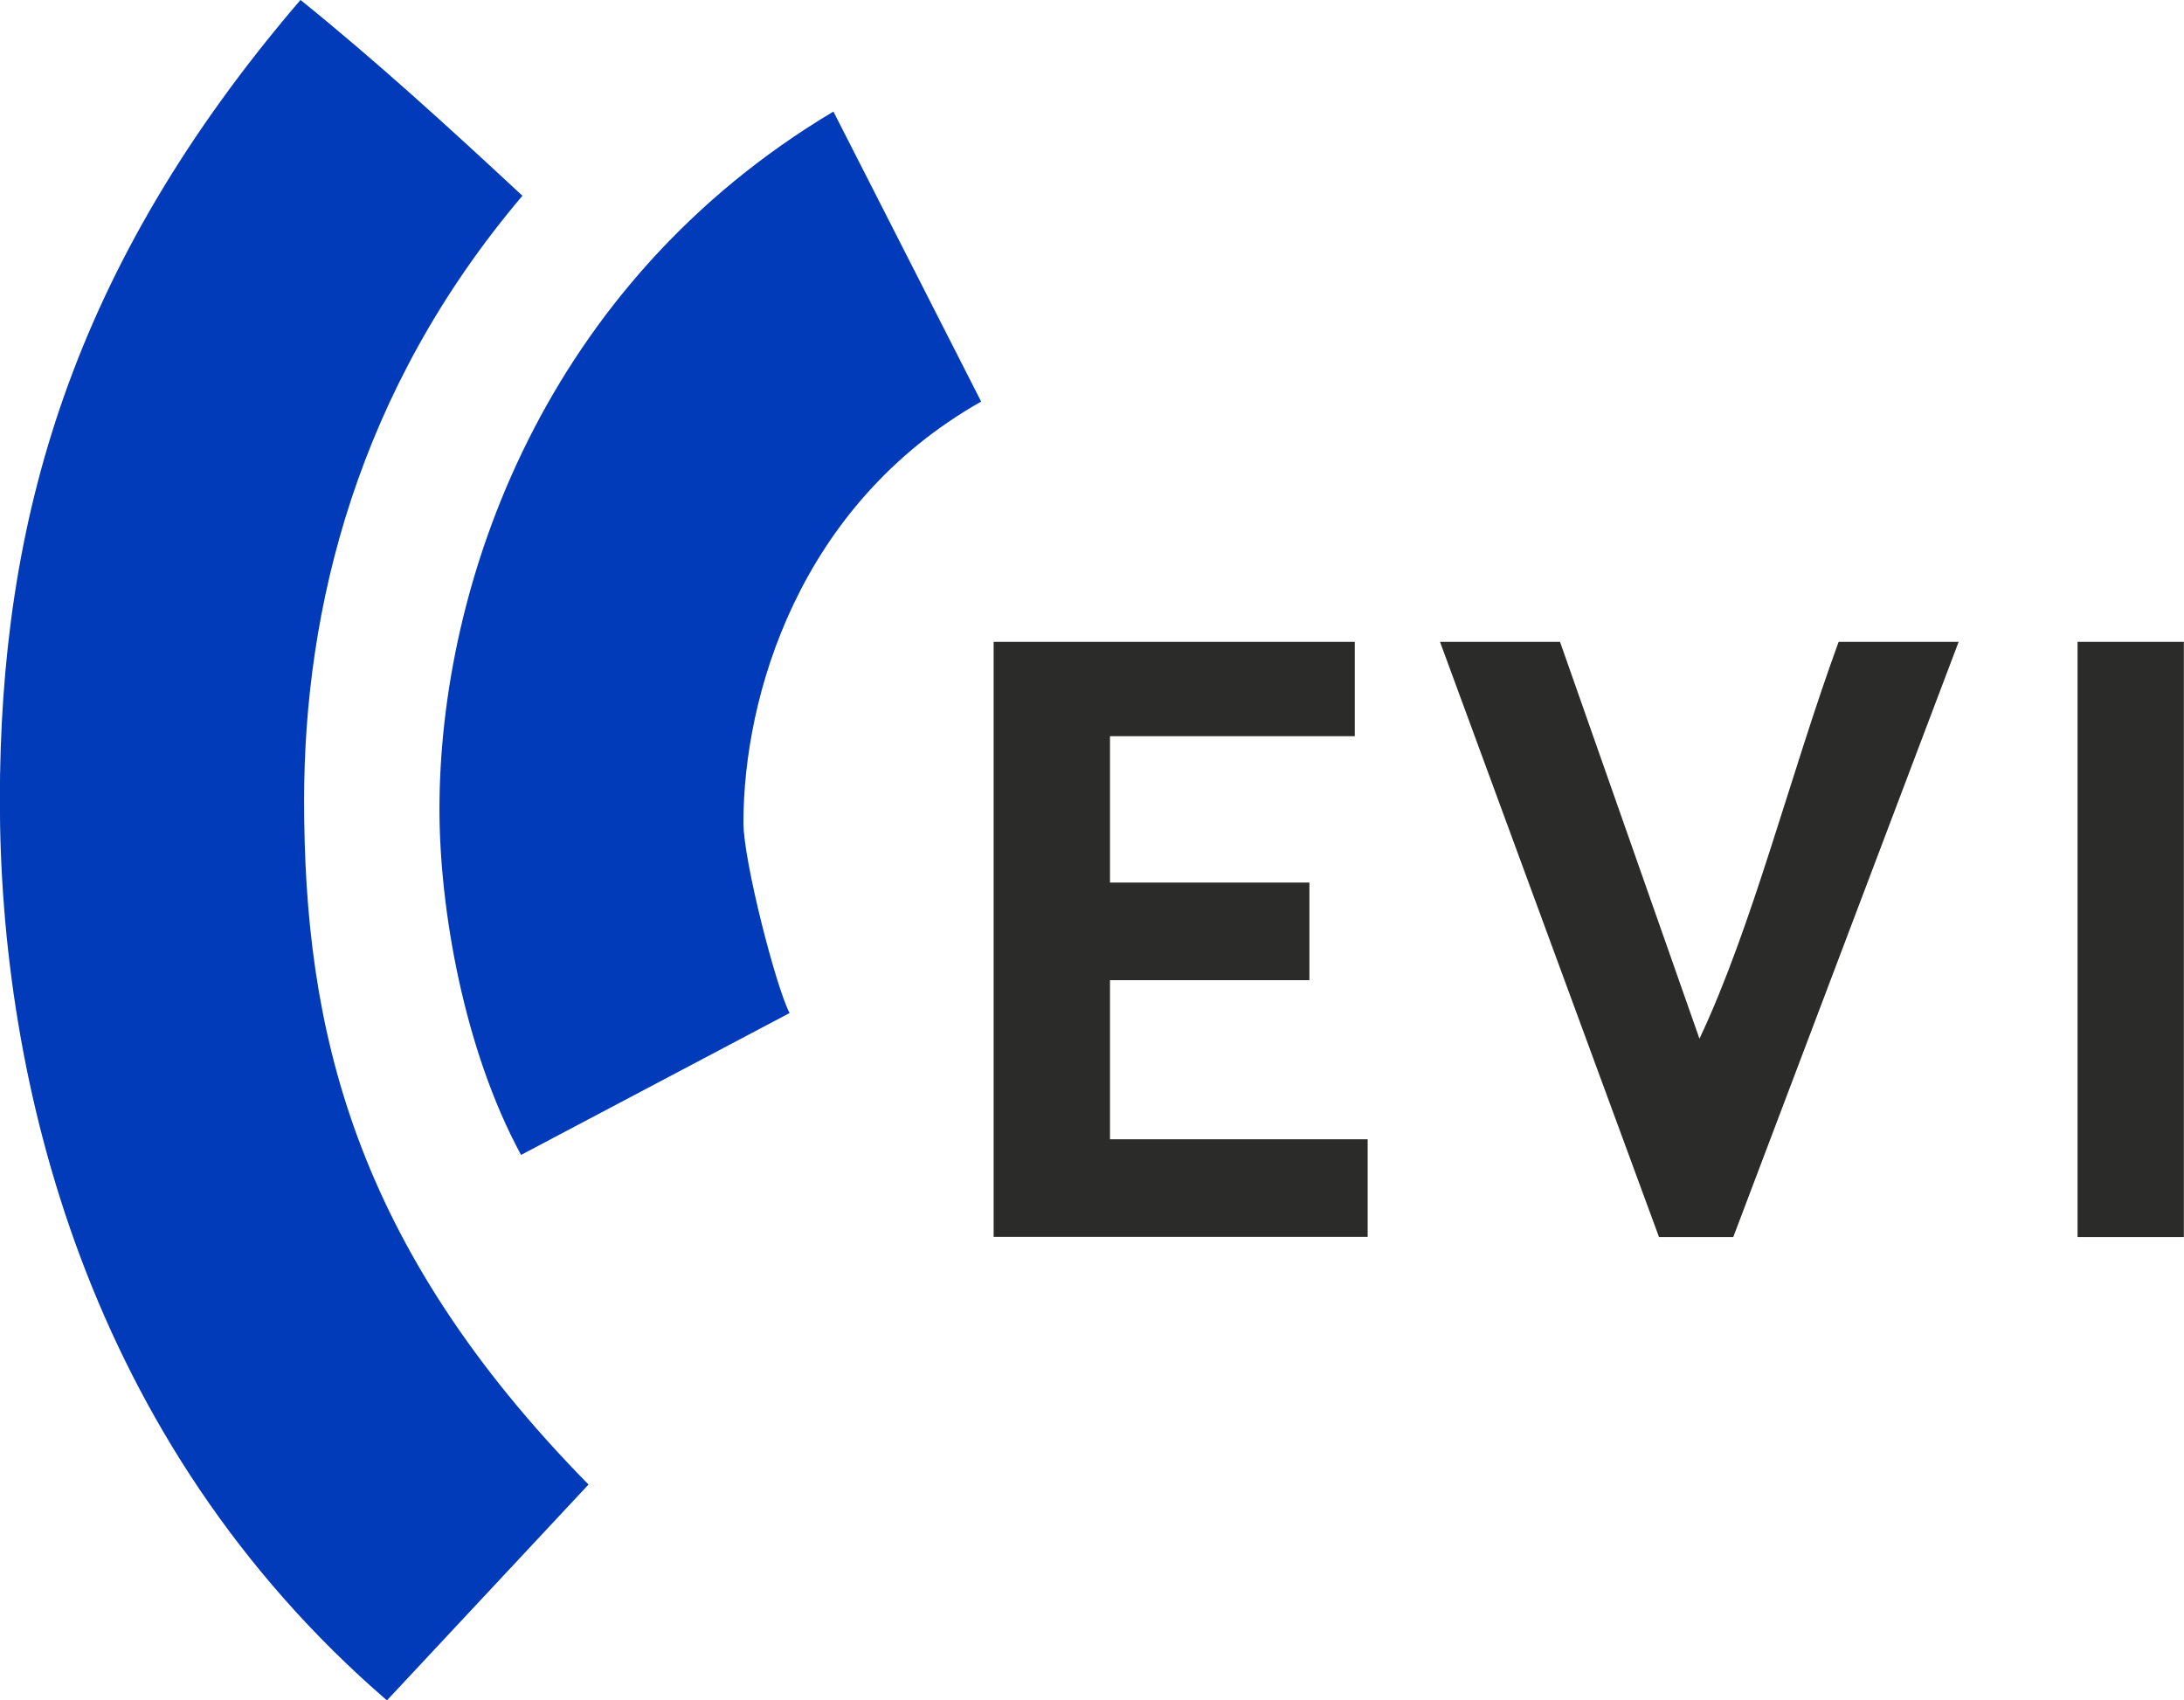
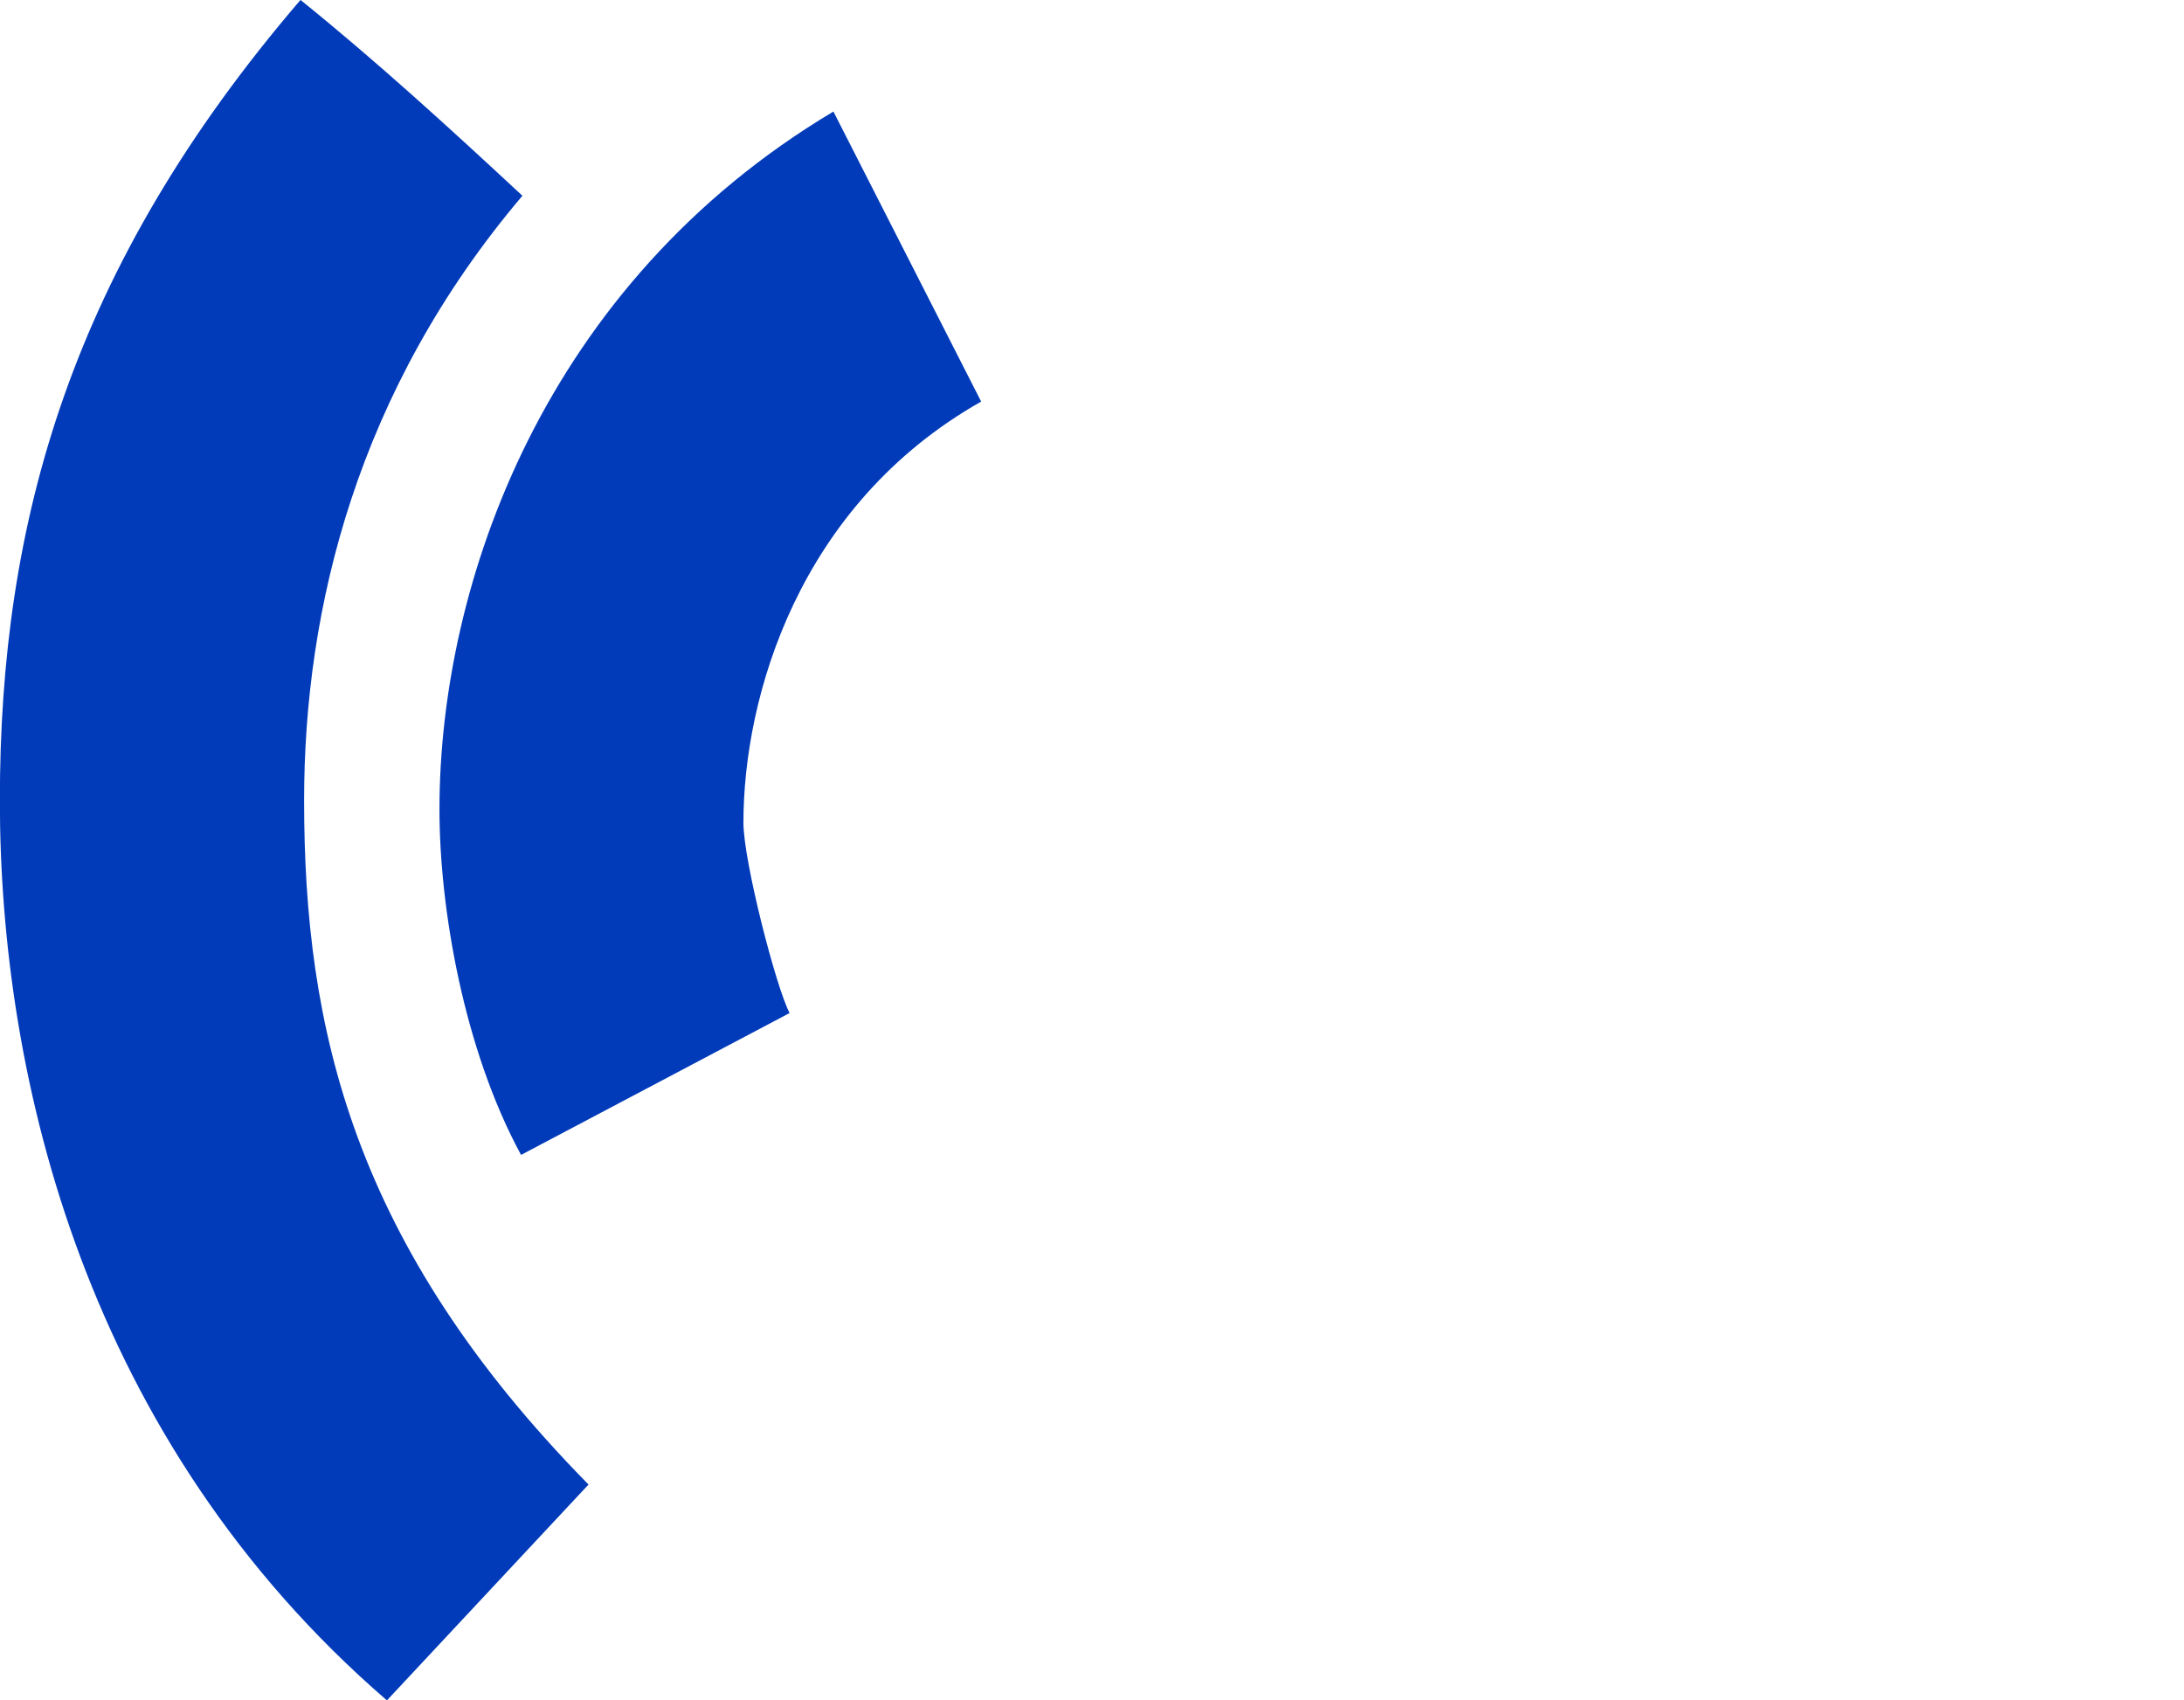
<svg xmlns="http://www.w3.org/2000/svg" id="Ebene_2" viewBox="0 0 160.87 125.25">
  <defs>
    <clipPath id="clippath">
-       <path d="M0 0h160.87v125.25H0z" class="cls-1" />
-     </clipPath>
+       </clipPath>
    <clipPath id="clippath-1">
      <path d="M0 0h160.87v125.25H0z" class="cls-1" />
    </clipPath>
    <style>.cls-1{fill:none}.cls-2{fill:#2b2b2a}.cls-4{fill:#023bb9}</style>
  </defs>
  <g id="Ebene_1-2">
    <path d="M106.07 47.28h8.84l10.27 29.23c3.91-8.28 6.67-19.42 10.25-29.23h8.84l-16.6 43.84h-5.47l-16.13-43.84Z" class="cls-2" style="clip-path:url(#clippath)" />
-     <path d="M73.19 47.28h26.6v6.95H81.76v10.78h14.69v7.19H81.76v11.72h18.98v7.19H73.19V47.28zM153.03 47.28h7.83v43.84h-7.83z" class="cls-2" />
    <g style="clip-path:url(#clippath-1)">
      <path d="M22.14 0c5.53 4.46 10.9 9.36 16.34 14.42C26.3 28.78 22.4 44.83 22.4 58.96c0 16.76 3.58 32.73 20.95 50.39l-14.85 15.9C6.34 106.11-.01 79.5-.01 58.96S5.22 19.72 22.13 0" class="cls-4" />
      <path d="m61.39 8.22 10.88 21.36C58.83 37.19 54.76 51.3 54.76 60.6c0 2.82 2.4 12.12 3.4 14.02L38.38 85.07c-4.22-7.77-6.01-18.17-6.01-25.45 0-16.65 7.72-38.71 29.03-51.41" class="cls-4" />
    </g>
  </g>
</svg>